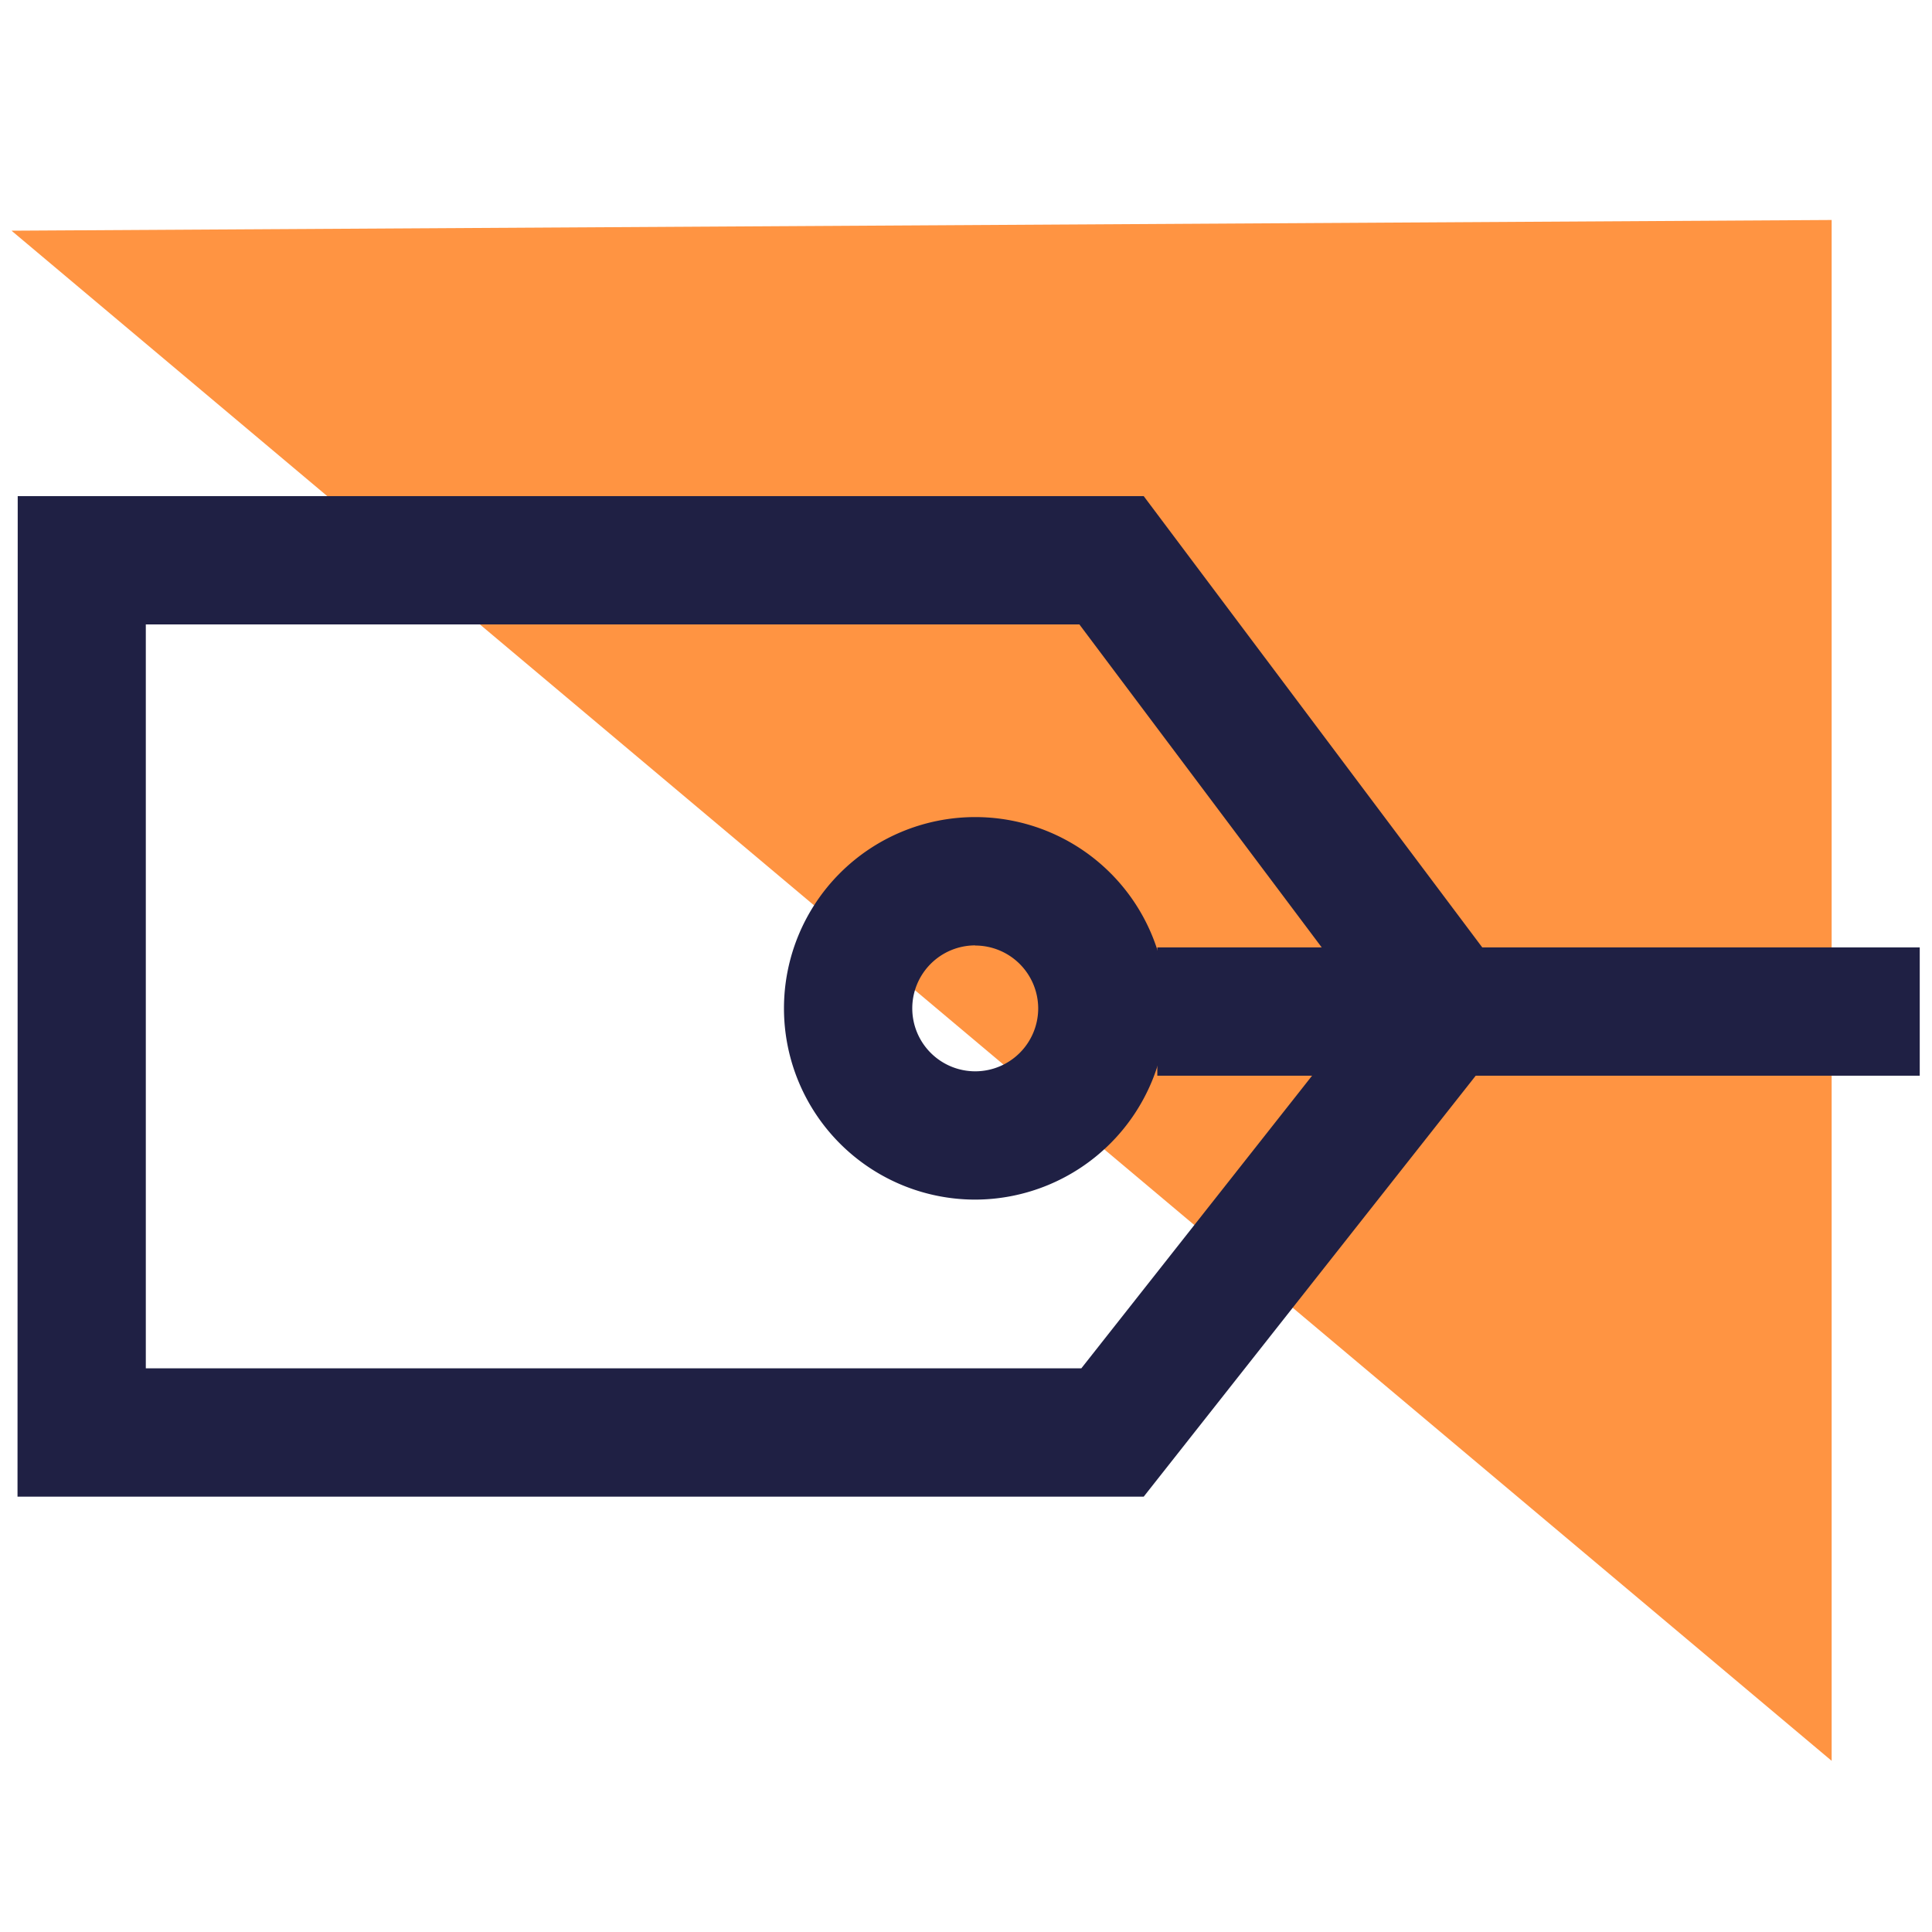
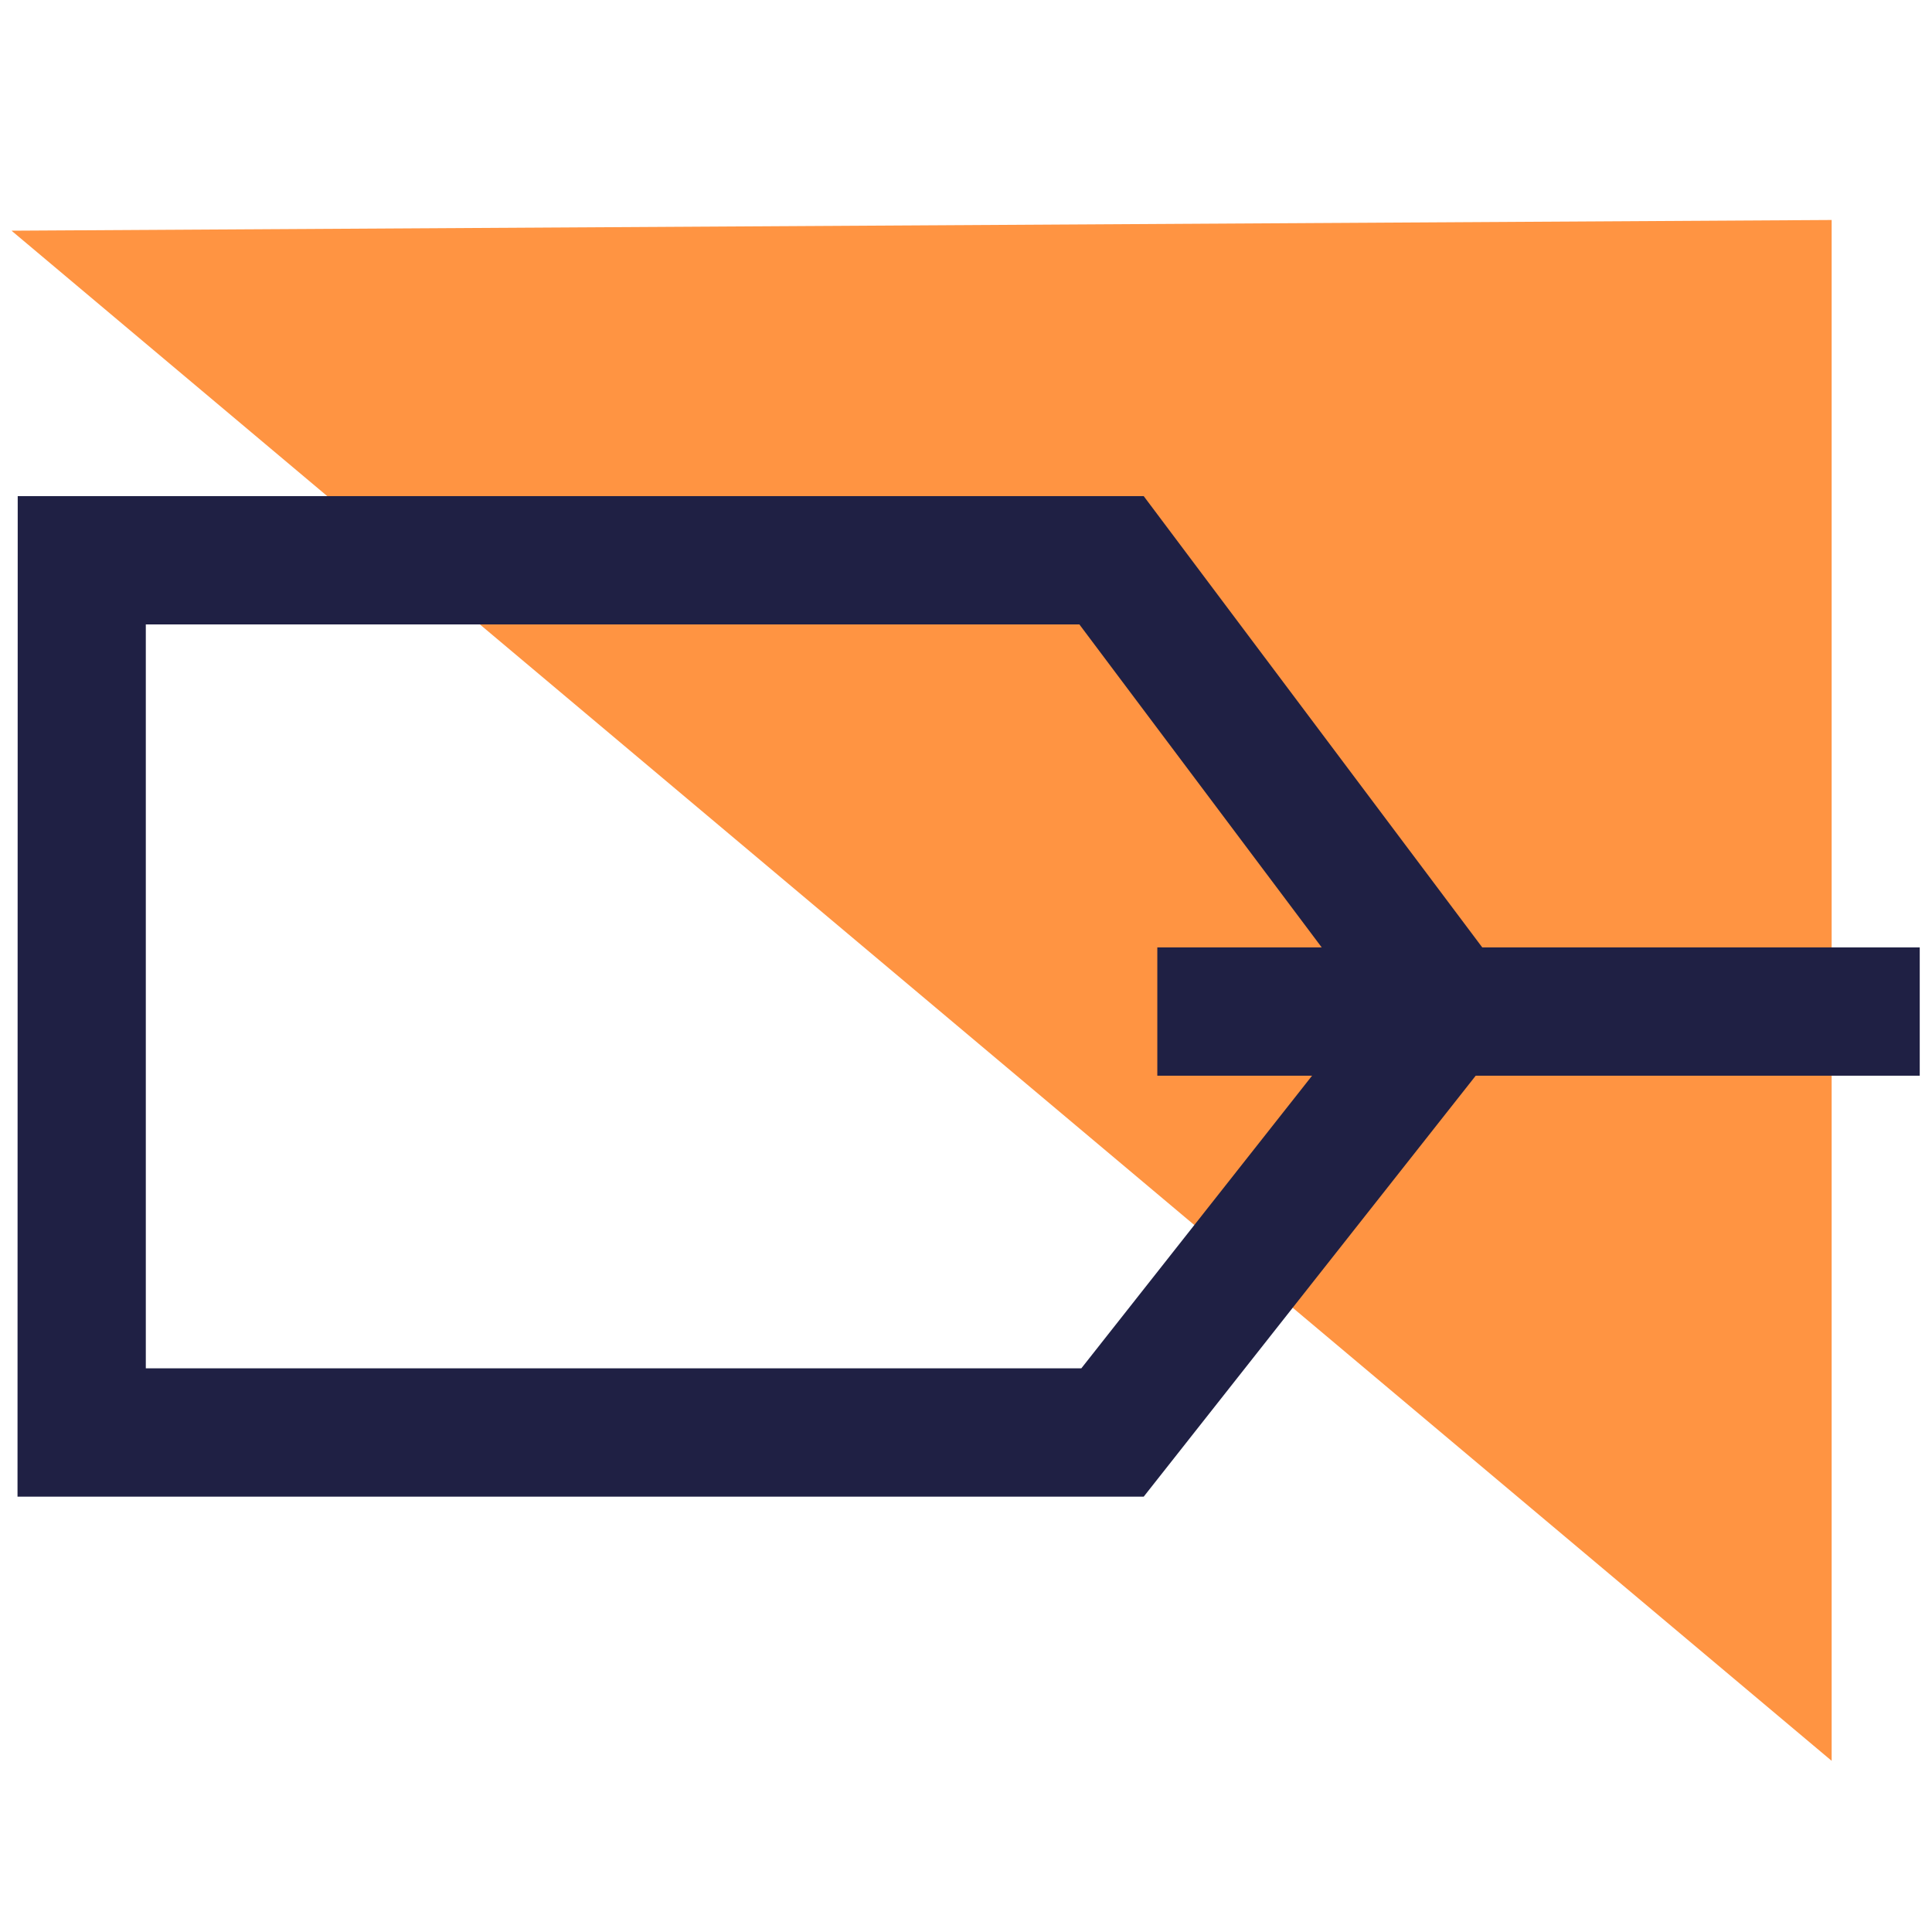
<svg xmlns="http://www.w3.org/2000/svg" id="master-artboard" viewBox="0 0 44 44" version="1.1" x="0px" y="0px" style="enable-background:new 0 0 1400 980;" width="44px" height="44px">
  <rect id="ee-background" x="0" y="0" width="44" height="44" style="fill: white; fill-opacity: 0; pointer-events: none;" />
  <g transform="matrix(1.149, 0, 0, 1.149, -3.286, -5.841)">
    <g transform="translate(3.088 9.444)">
      <path class="a" d="M534.722,558.867V528.326l-36.077.212Z" transform="translate(-498.645 -528.326)" style="fill: rgb(255, 148, 66);" />
      <g transform="translate(0.119 5.47)">
        <path class="b" d="M498.809,535.855h22.318l7.629,10.163-7.629,9.672H498.809Z" transform="translate(-498.809 -535.855)" style="fill: none;" />
        <path class="c" d="M501.352,538.4v14.746h18.543l5.649-7.164-5.688-7.581h-18.5m-2.543-2.543h22.318l7.625,10.164-7.625,9.668H498.809Z" transform="translate(-498.809 -535.855)" style="fill: rgb(31, 32, 68);" />
        <g transform="translate(15.192 6.368)">
          <path d="M 7.582 3.791 A 3.791 3.791 0 0 1 3.791 7.582 A 3.791 3.791 0 0 1 0 3.791 A 3.791 3.791 0 0 1 3.791 0 A 3.791 3.791 0 0 1 7.582 3.791 Z" class="b" style="fill: none;" />
          <g transform="translate(0 0)">
-             <path class="c" d="M523.511,552.2a3.791,3.791,0,1,1,3.791-3.791A3.8,3.8,0,0,1,523.511,552.2Zm0-5.039a1.248,1.248,0,1,0,1.248,1.247A1.249,1.249,0,0,0,523.511,547.164Z" transform="translate(-519.72 -544.621)" style="fill: rgb(31, 32, 68);" />
-           </g>
+             </g>
        </g>
        <g transform="translate(22.592 8.948)">
-           <path d="M 0 0 H 15.112 V 2.543 H 0 V 0 Z" class="c" style="fill: rgb(31, 32, 68);" />
+           <path d="M 0 0 H 15.112 V 2.543 H 0 V 0 " class="c" style="fill: rgb(31, 32, 68);" />
        </g>
      </g>
    </g>
    <path d="M 0 0 H 44 V 44 H 0 V 0 Z" class="b" style="fill: none;" />
  </g>
</svg>